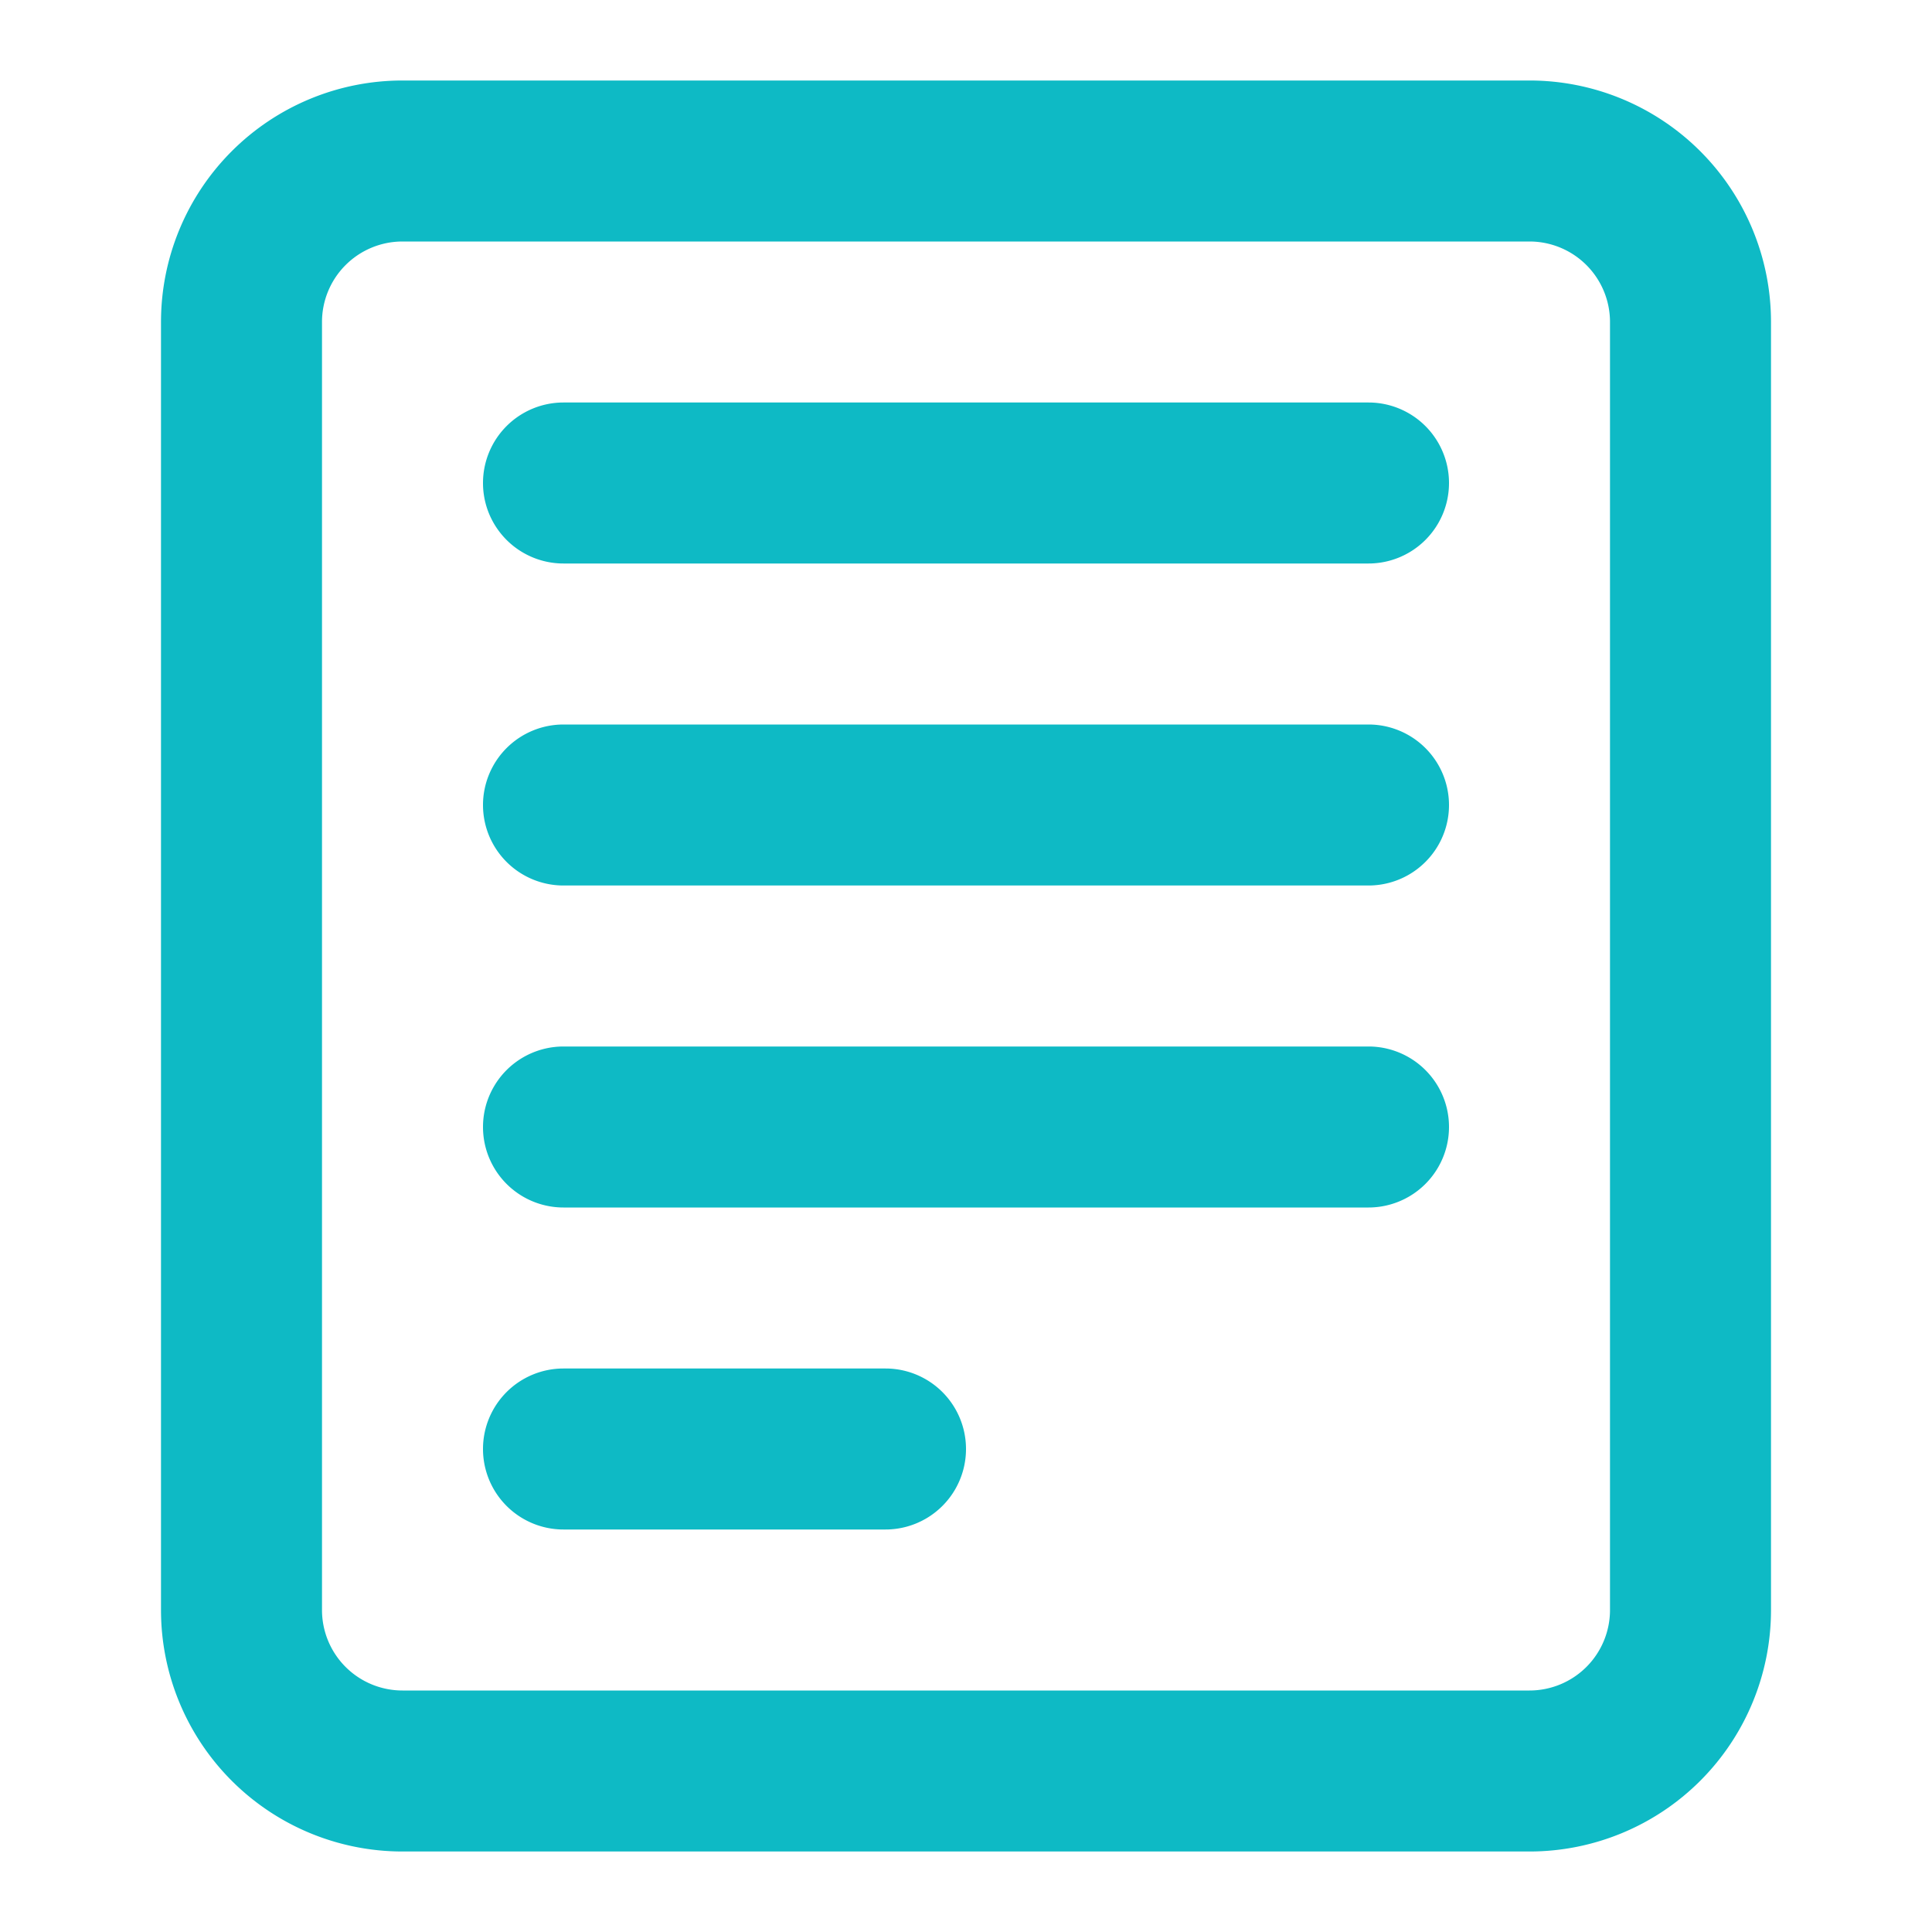
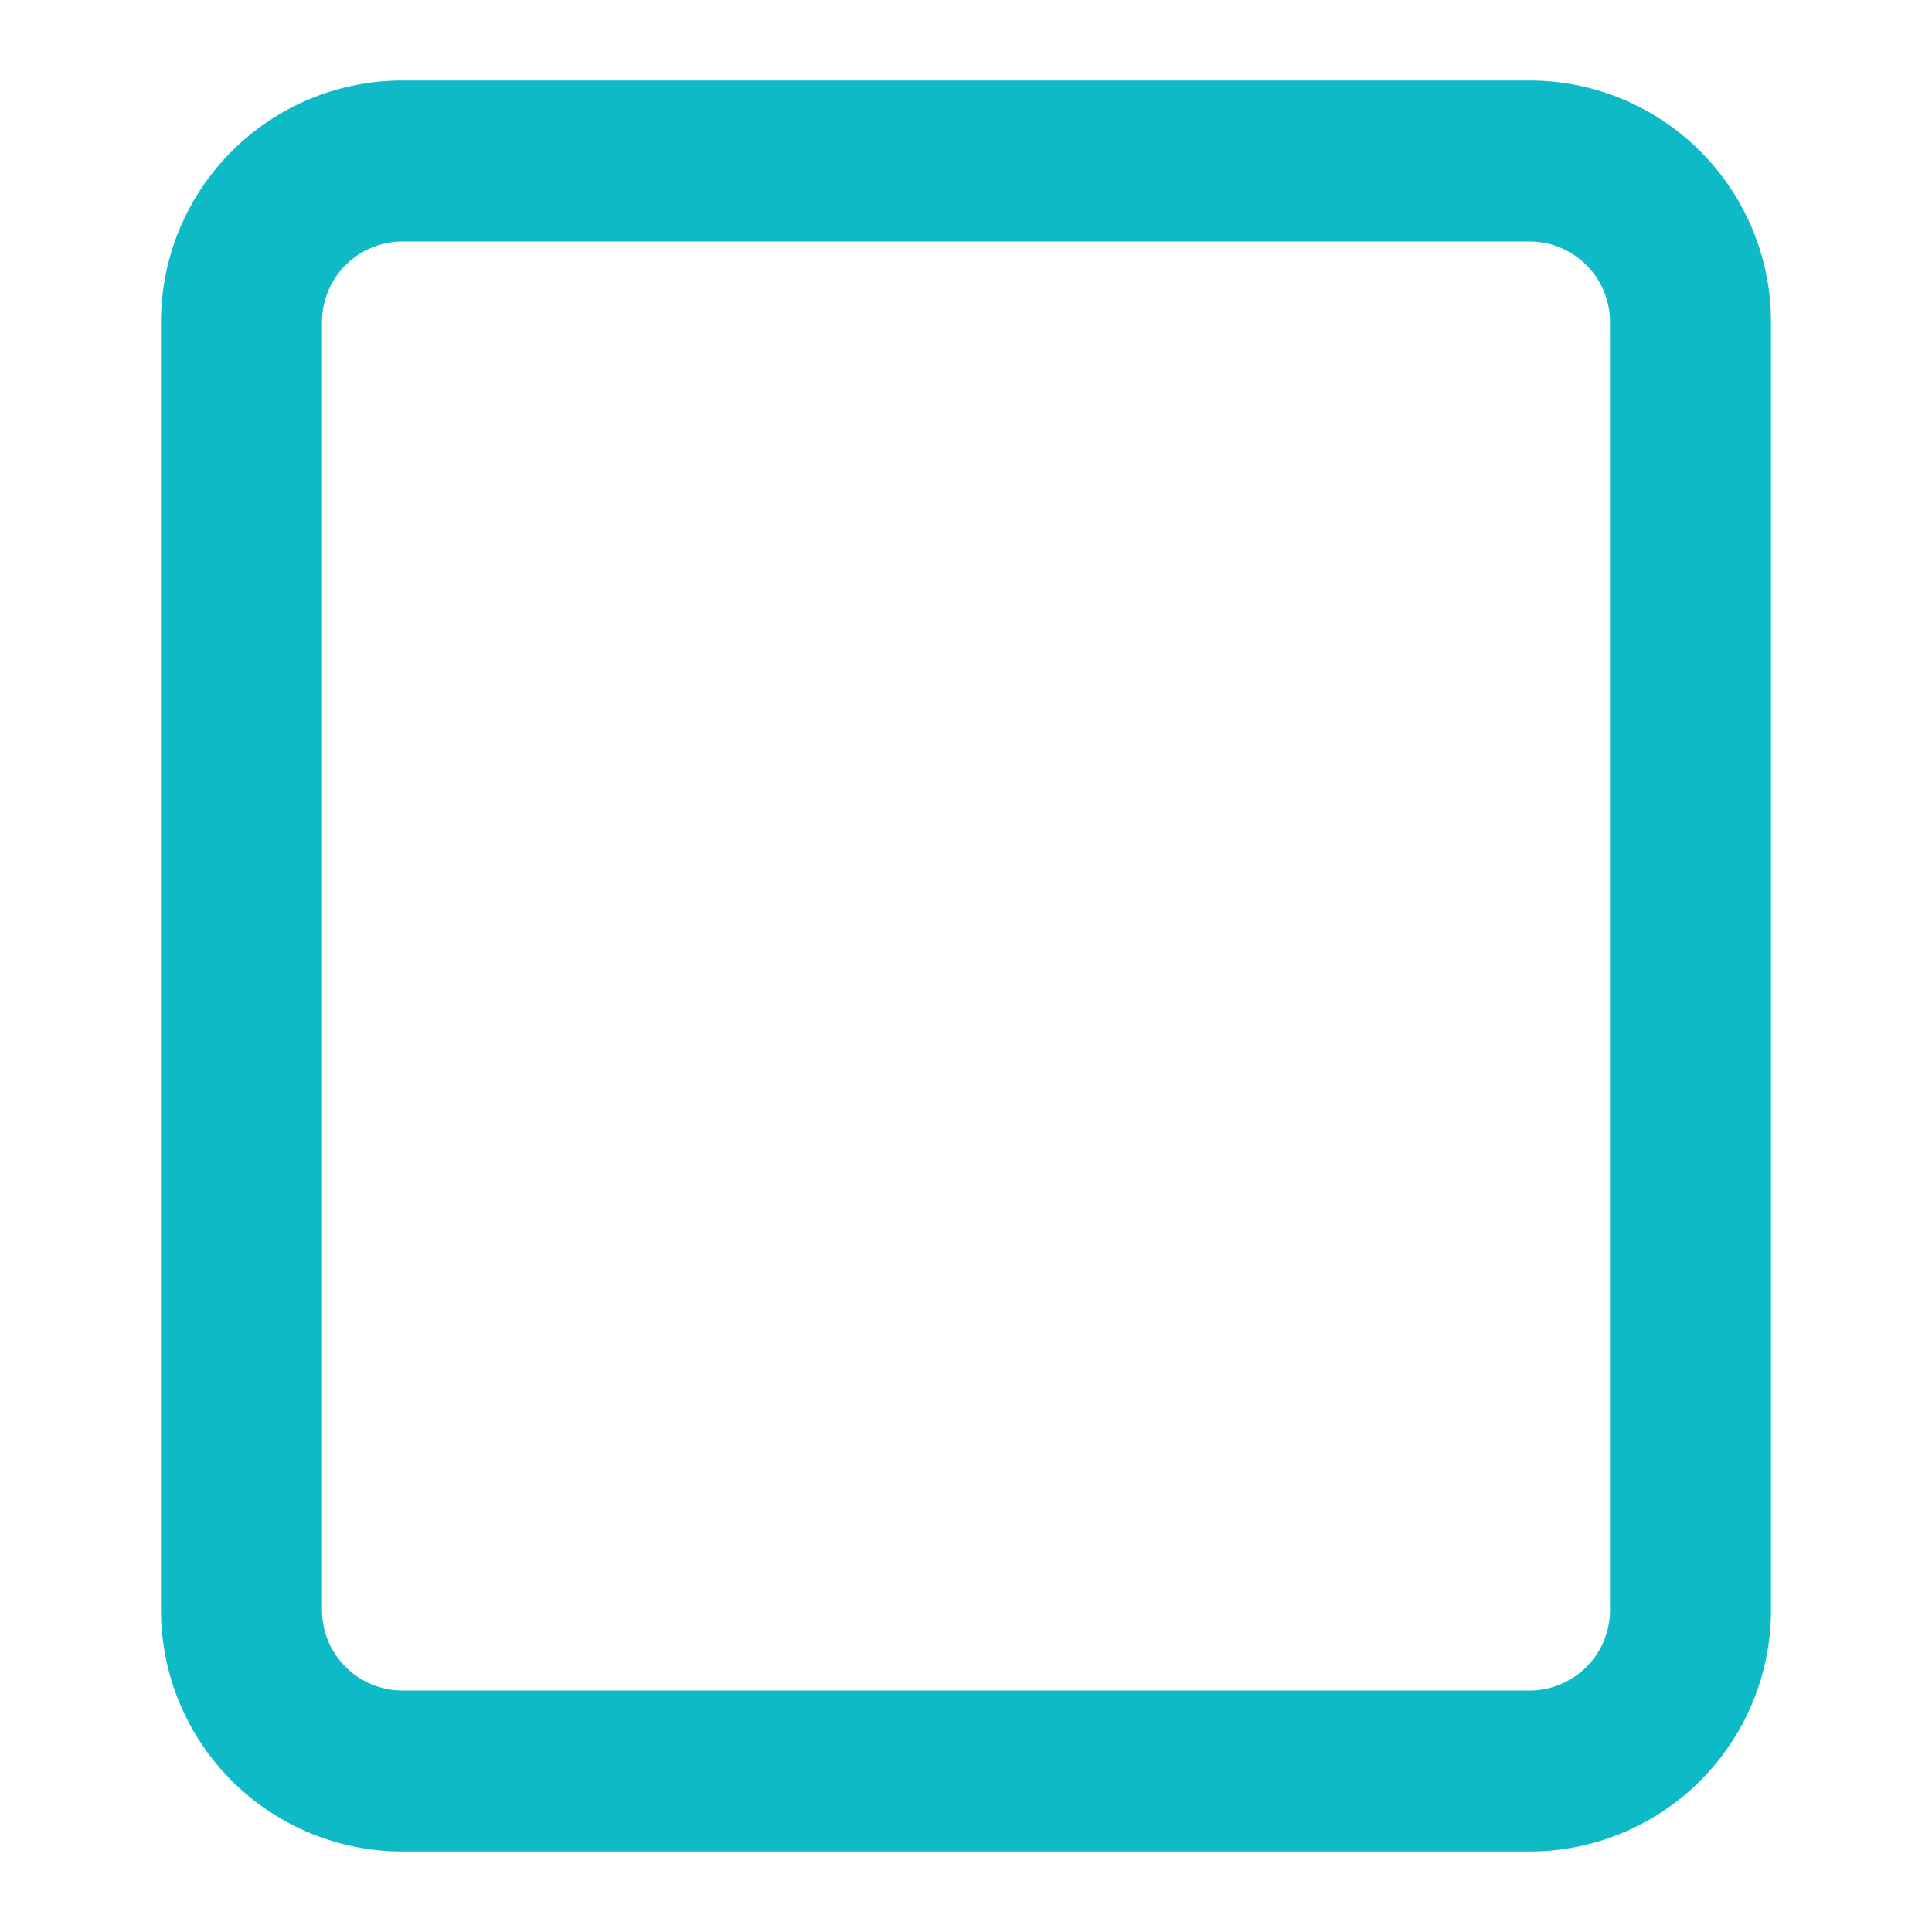
<svg xmlns="http://www.w3.org/2000/svg" width="24" height="24" fill="none">
-   <path d="M6 6a1 1 0 0 1 1-1h10a1 1 0 1 1 0 2H7a1 1 0 0 1-1-1zM6 10a1 1 0 0 1 1-1h10a1 1 0 1 1 0 2H7a1 1 0 0 1-1-1zM7 13a1 1 0 0 0 0 2h10a1 1 0 0 0 0-2H7zM6 18a1 1 0 0 1 1-1h4a1 1 0 0 1 0 2H7a1 1 0 0 1-1-1z" fill="#0EBAC5" />
  <path fill-rule="evenodd" clip-rule="evenodd" d="M2 4a3 3 0 0 1 3-3h14a3 3 0 0 1 3 3v16a3 3 0 0 1-3 3H5a3 3 0 0 1-3-3V4zm3-1h14a1 1 0 0 1 1 1v16a1 1 0 0 1-1 1H5a1 1 0 0 1-1-1V4a1 1 0 0 1 1-1z" fill="#0EBAC5" />
</svg>